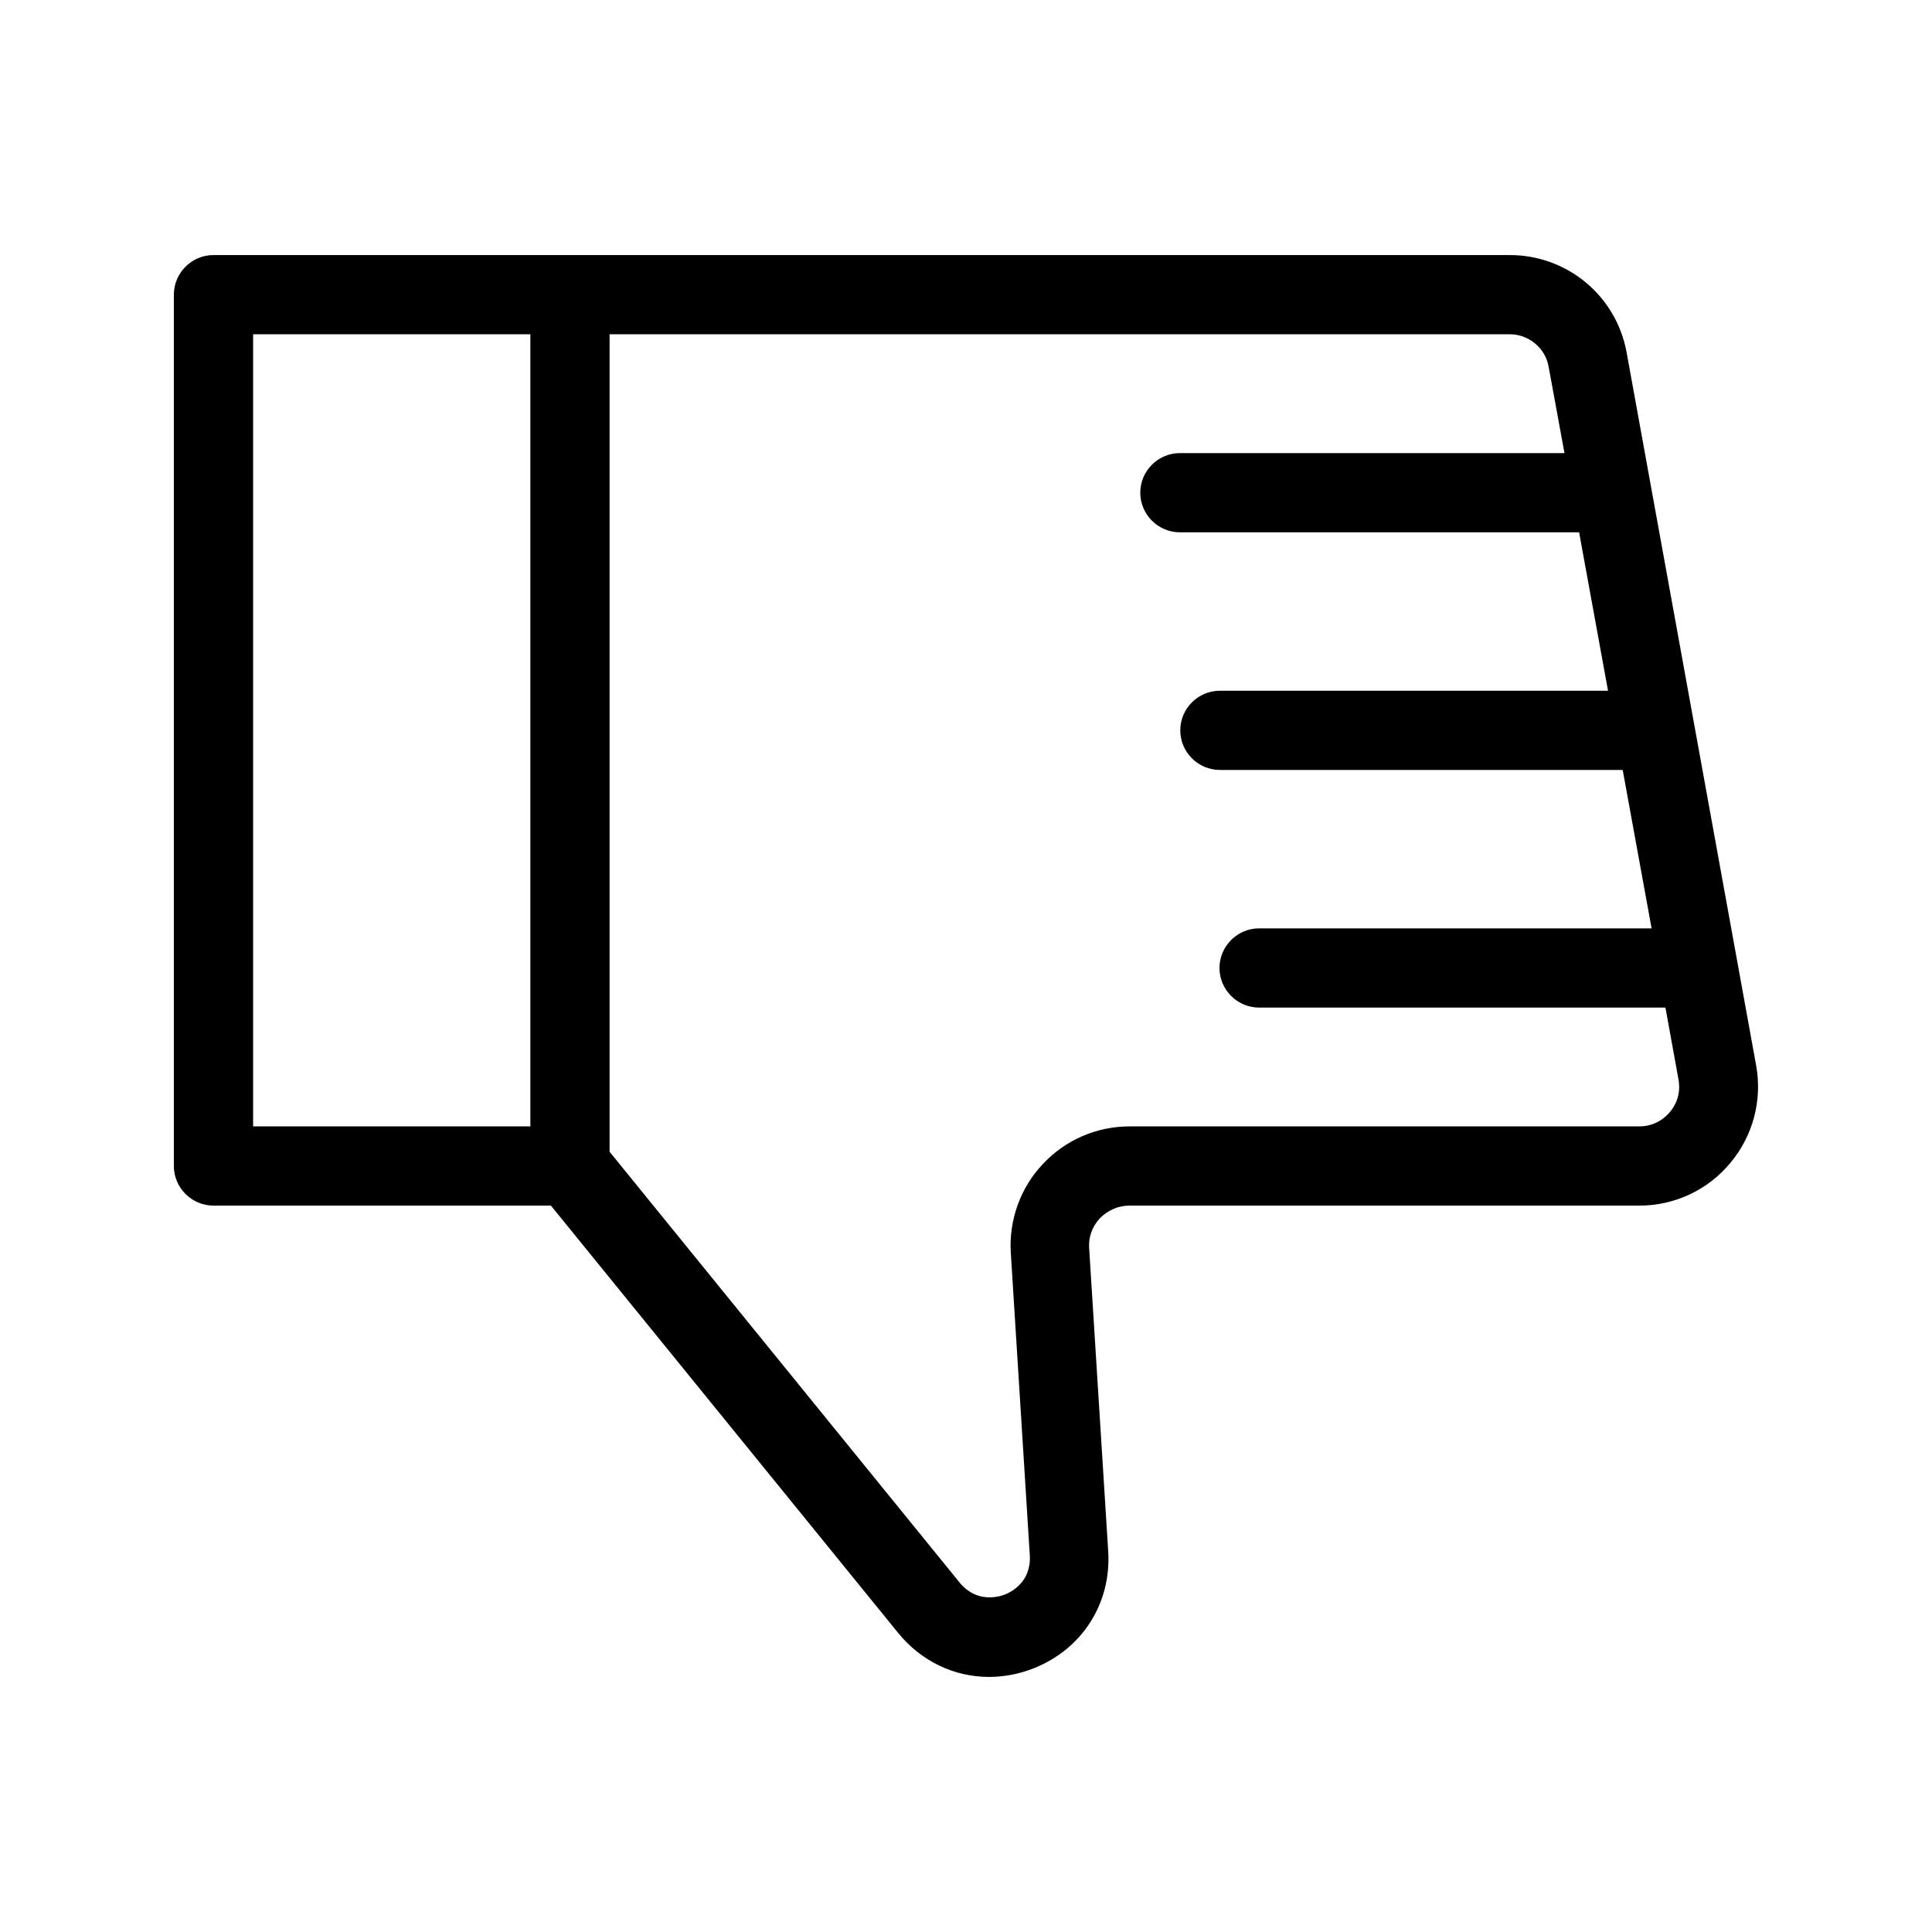
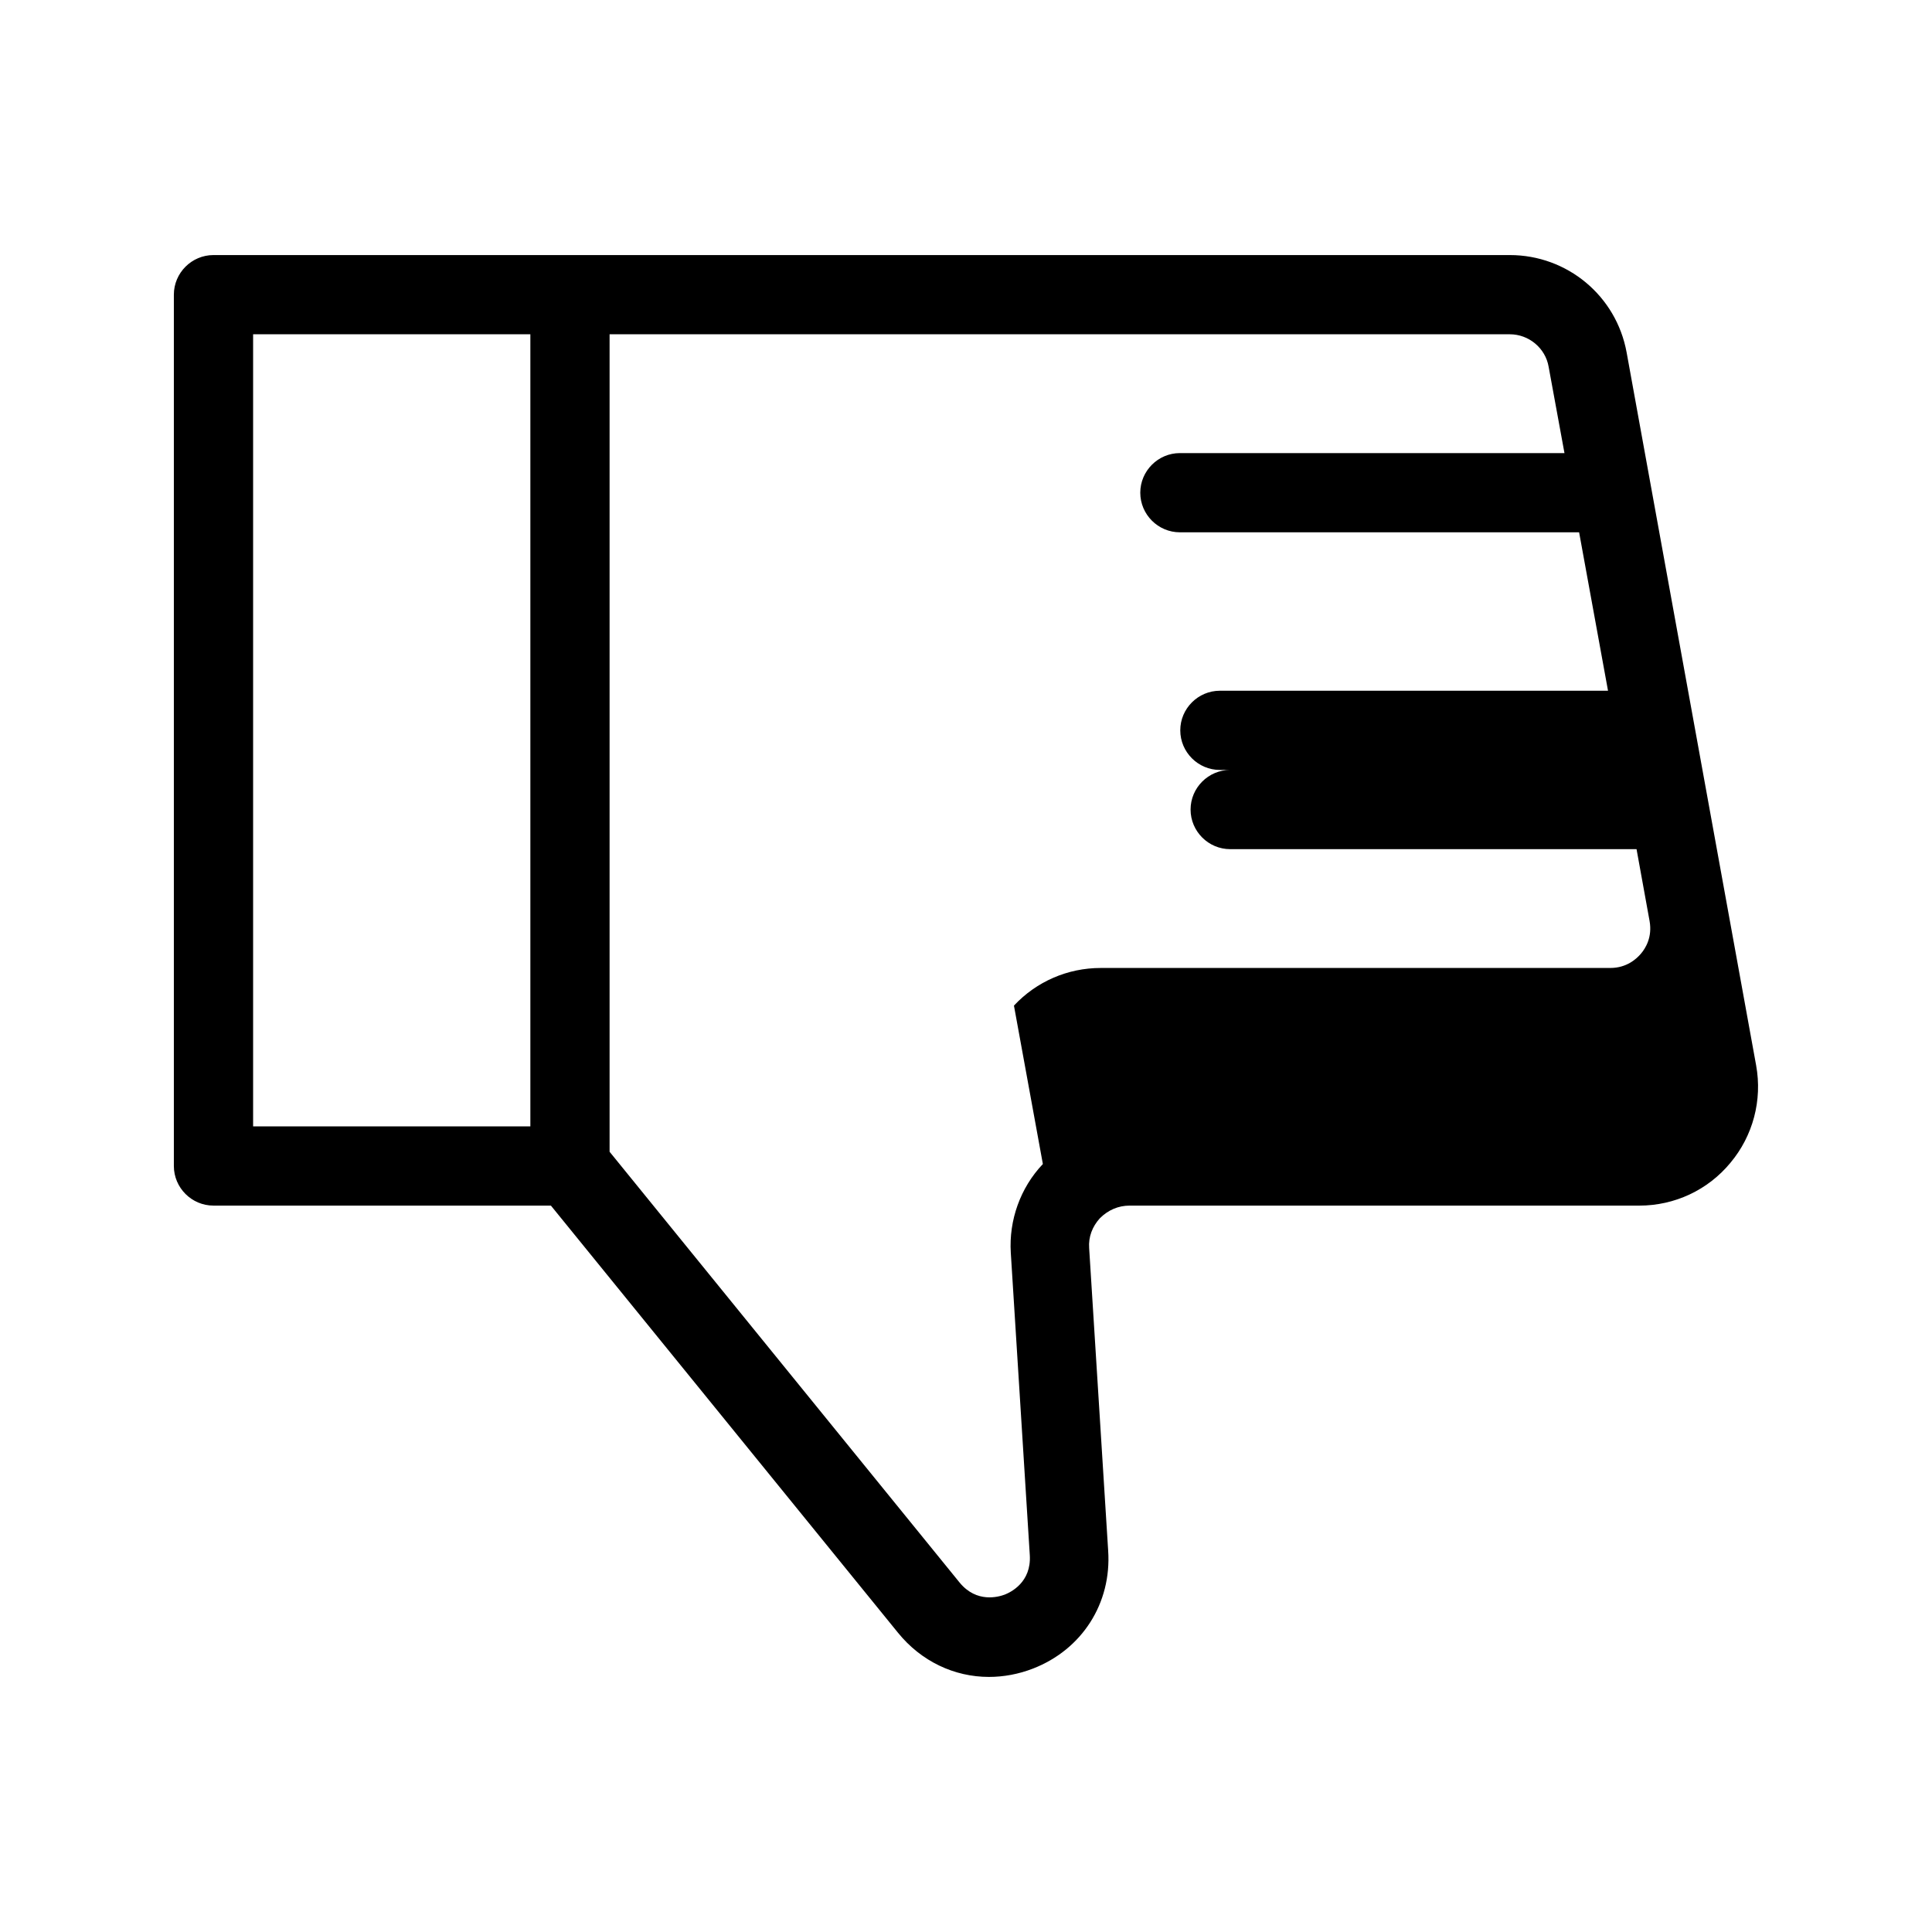
<svg xmlns="http://www.w3.org/2000/svg" fill="#000000" width="800px" height="800px" version="1.1" viewBox="144 144 512 512">
-   <path d="m443.35 463.5h135.08c9.34 0 18.156-4.094 24.141-11.336 5.984-7.137 8.5-16.582 6.824-25.82l-34.32-188.93c-2.731-15.008-15.742-25.82-30.965-25.82h-343.54c-5.773 0-10.496 4.723-10.496 10.496v230.91c0 5.773 4.723 10.496 10.496 10.496h89.426l91.945 113.15c6.191 7.66 15.008 11.754 24.141 11.754 3.883 0 7.871-0.734 11.652-2.203 13.016-5.039 20.887-17.32 19.941-31.277l-5.039-80.191c-0.211-2.938 0.84-5.668 2.832-7.871 2.207-2.207 4.938-3.359 7.875-3.359zm-158.8-20.992h-73.473v-209.92h73.473zm135.82 9.973c-5.984 6.297-9.027 14.906-8.5 23.512l5.039 80.191c0.418 7.137-5.039 9.762-6.613 10.391-1.68 0.629-7.453 2.309-11.965-3.148l-92.785-114.2v-216.64h238.57c5.039 0 9.445 3.672 10.285 8.605l4.199 22.883h-101.92c-5.773 0-10.496 4.723-10.496 10.496 0 5.773 4.723 10.496 10.496 10.496h105.8l7.66 41.984h-102.86c-5.773 0-10.496 4.723-10.496 10.496s4.723 10.496 10.496 10.496h106.75l7.66 41.984h-104.02c-5.773 0-10.496 4.723-10.496 10.496 0 5.773 4.723 10.496 10.496 10.496h107.69l3.465 19.102c0.734 4.199-1.051 7.137-2.309 8.605-1.156 1.363-3.777 3.777-8.082 3.777l-135.08 0.004c-8.711 0-17.004 3.566-22.988 9.973z" />
+   <path d="m443.35 463.5h135.08c9.34 0 18.156-4.094 24.141-11.336 5.984-7.137 8.5-16.582 6.824-25.82l-34.32-188.93c-2.731-15.008-15.742-25.82-30.965-25.82h-343.54c-5.773 0-10.496 4.723-10.496 10.496v230.91c0 5.773 4.723 10.496 10.496 10.496h89.426l91.945 113.15c6.191 7.66 15.008 11.754 24.141 11.754 3.883 0 7.871-0.734 11.652-2.203 13.016-5.039 20.887-17.32 19.941-31.277l-5.039-80.191c-0.211-2.938 0.84-5.668 2.832-7.871 2.207-2.207 4.938-3.359 7.875-3.359zm-158.8-20.992h-73.473v-209.92h73.473zm135.82 9.973c-5.984 6.297-9.027 14.906-8.5 23.512l5.039 80.191c0.418 7.137-5.039 9.762-6.613 10.391-1.68 0.629-7.453 2.309-11.965-3.148l-92.785-114.2v-216.64h238.57c5.039 0 9.445 3.672 10.285 8.605l4.199 22.883h-101.92c-5.773 0-10.496 4.723-10.496 10.496 0 5.773 4.723 10.496 10.496 10.496h105.8l7.66 41.984h-102.86c-5.773 0-10.496 4.723-10.496 10.496s4.723 10.496 10.496 10.496h106.75h-104.02c-5.773 0-10.496 4.723-10.496 10.496 0 5.773 4.723 10.496 10.496 10.496h107.69l3.465 19.102c0.734 4.199-1.051 7.137-2.309 8.605-1.156 1.363-3.777 3.777-8.082 3.777l-135.08 0.004c-8.711 0-17.004 3.566-22.988 9.973z" />
</svg>